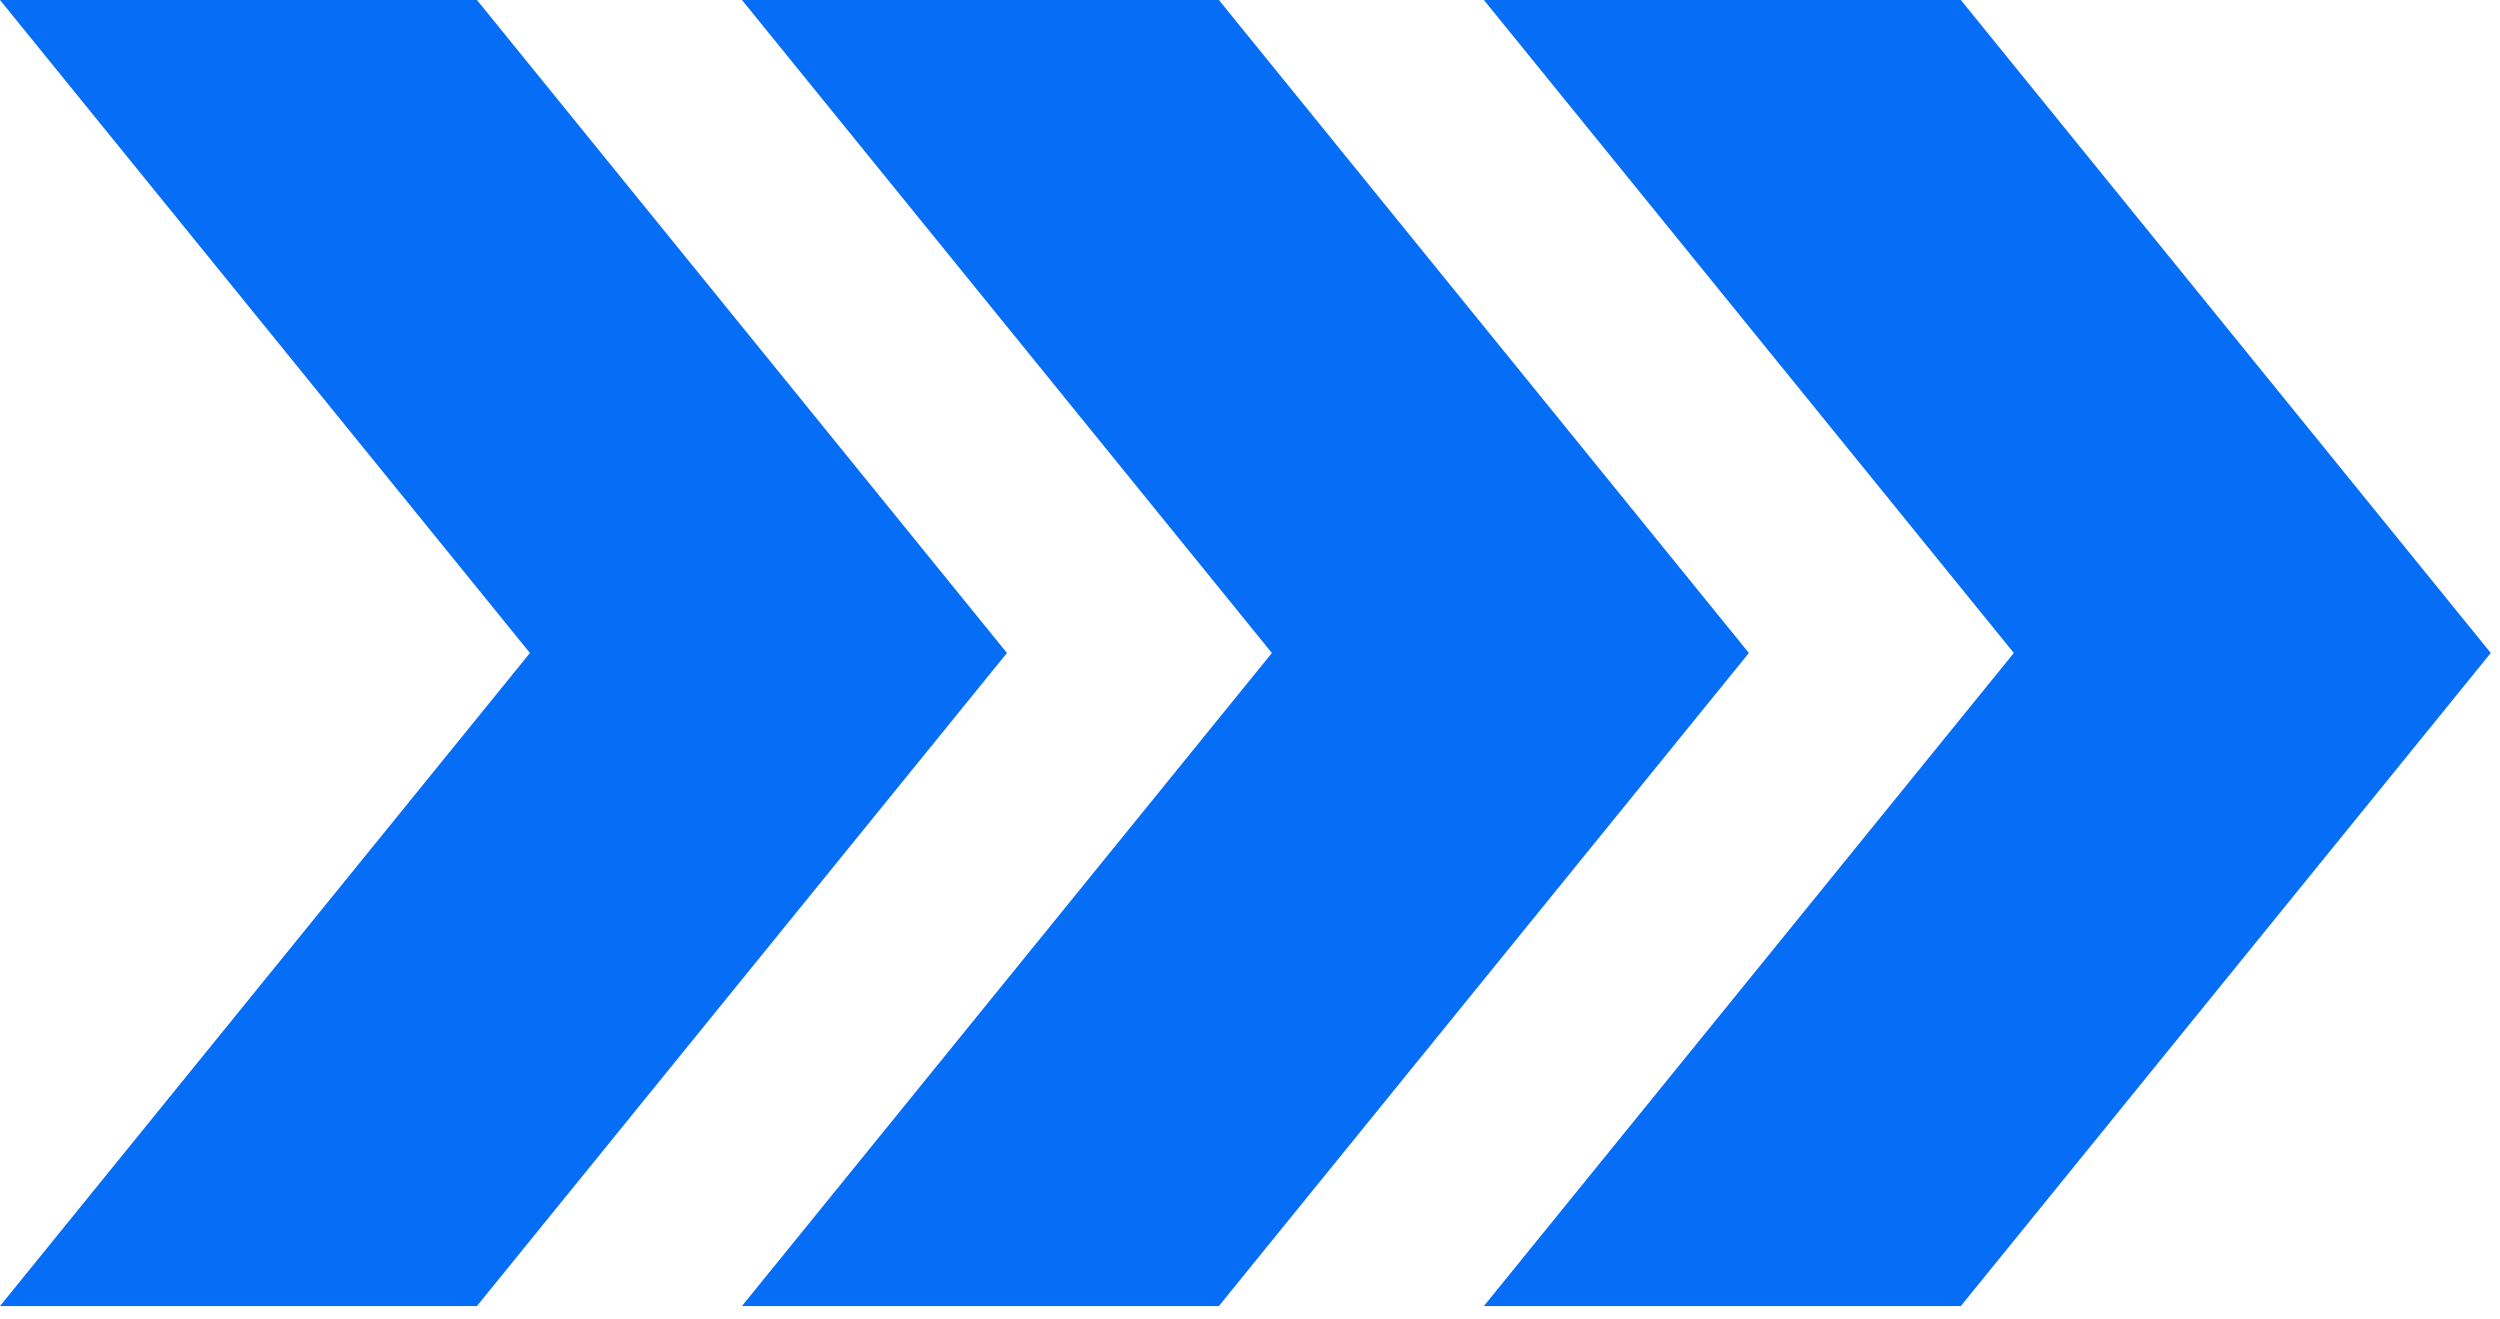
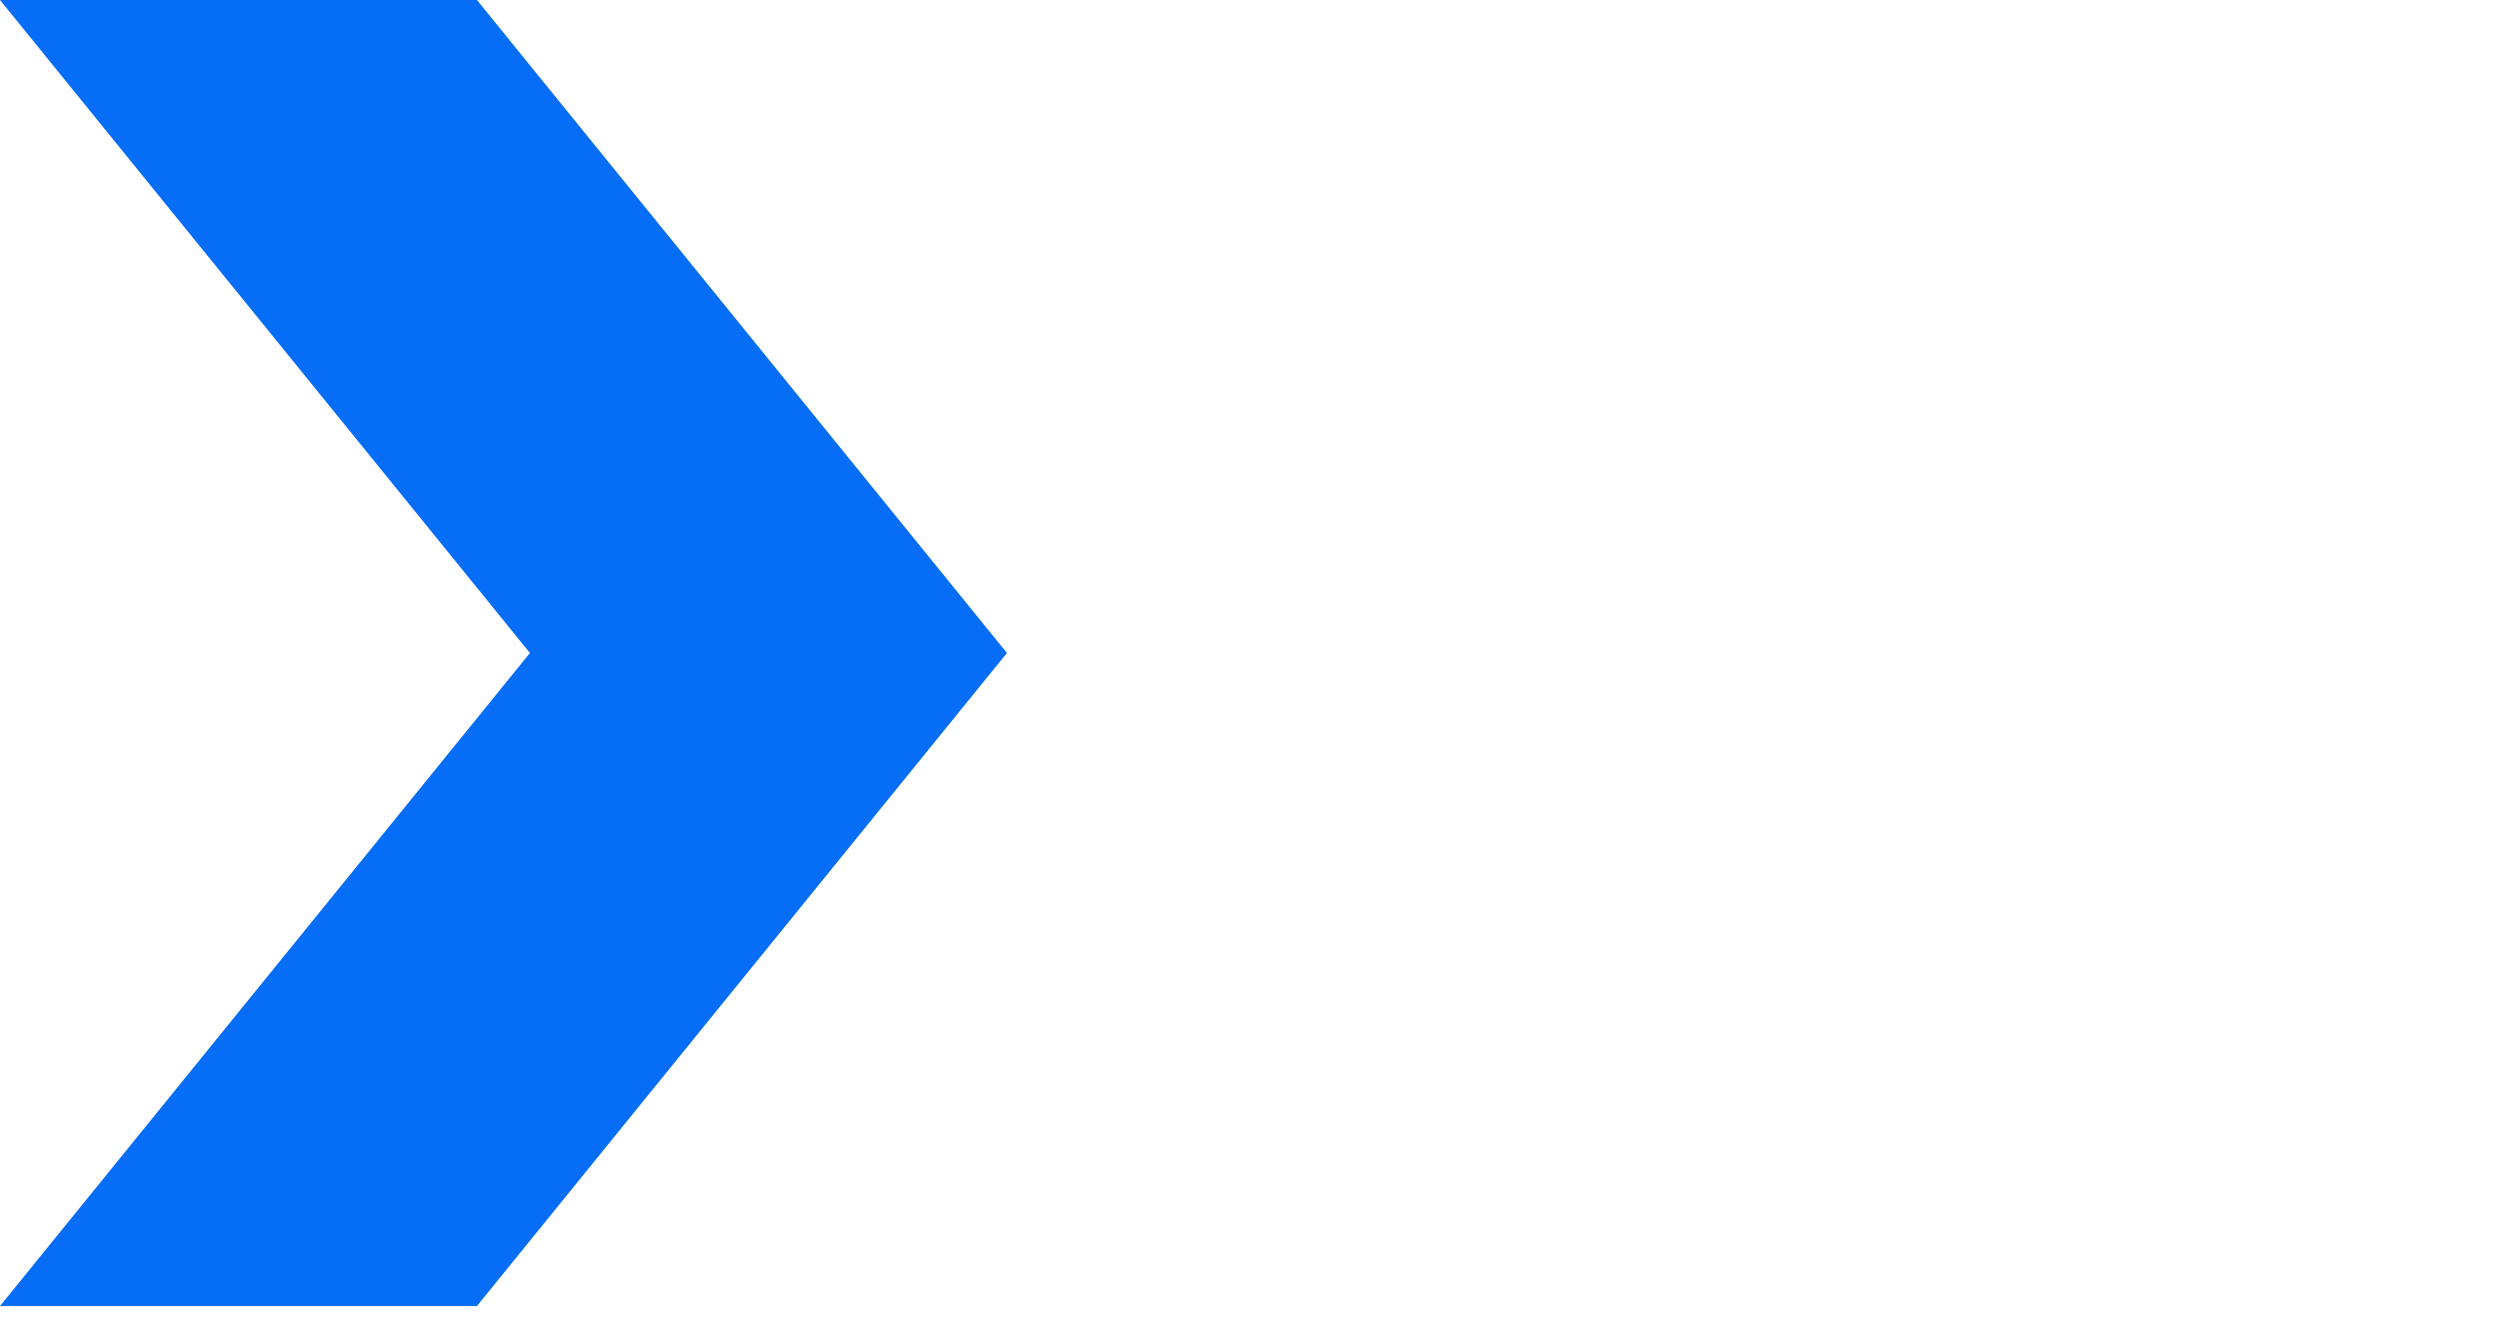
<svg xmlns="http://www.w3.org/2000/svg" width="36" height="19" viewBox="0 0 36 19" fill="none">
-   <path d="M17.552 0H10.684L18.315 9.403L10.684 18.807H17.552L25.184 9.403L17.552 0Z" fill="#066EF6" />
-   <path d="M28.236 0H21.368L28.999 9.403L21.368 18.807H28.236L35.867 9.403L28.236 0Z" fill="#066EF6" />
  <path d="M6.868 0H0L7.631 9.403L0 18.807H6.868L14.5 9.403L6.868 0Z" fill="#066EF6" />
</svg>